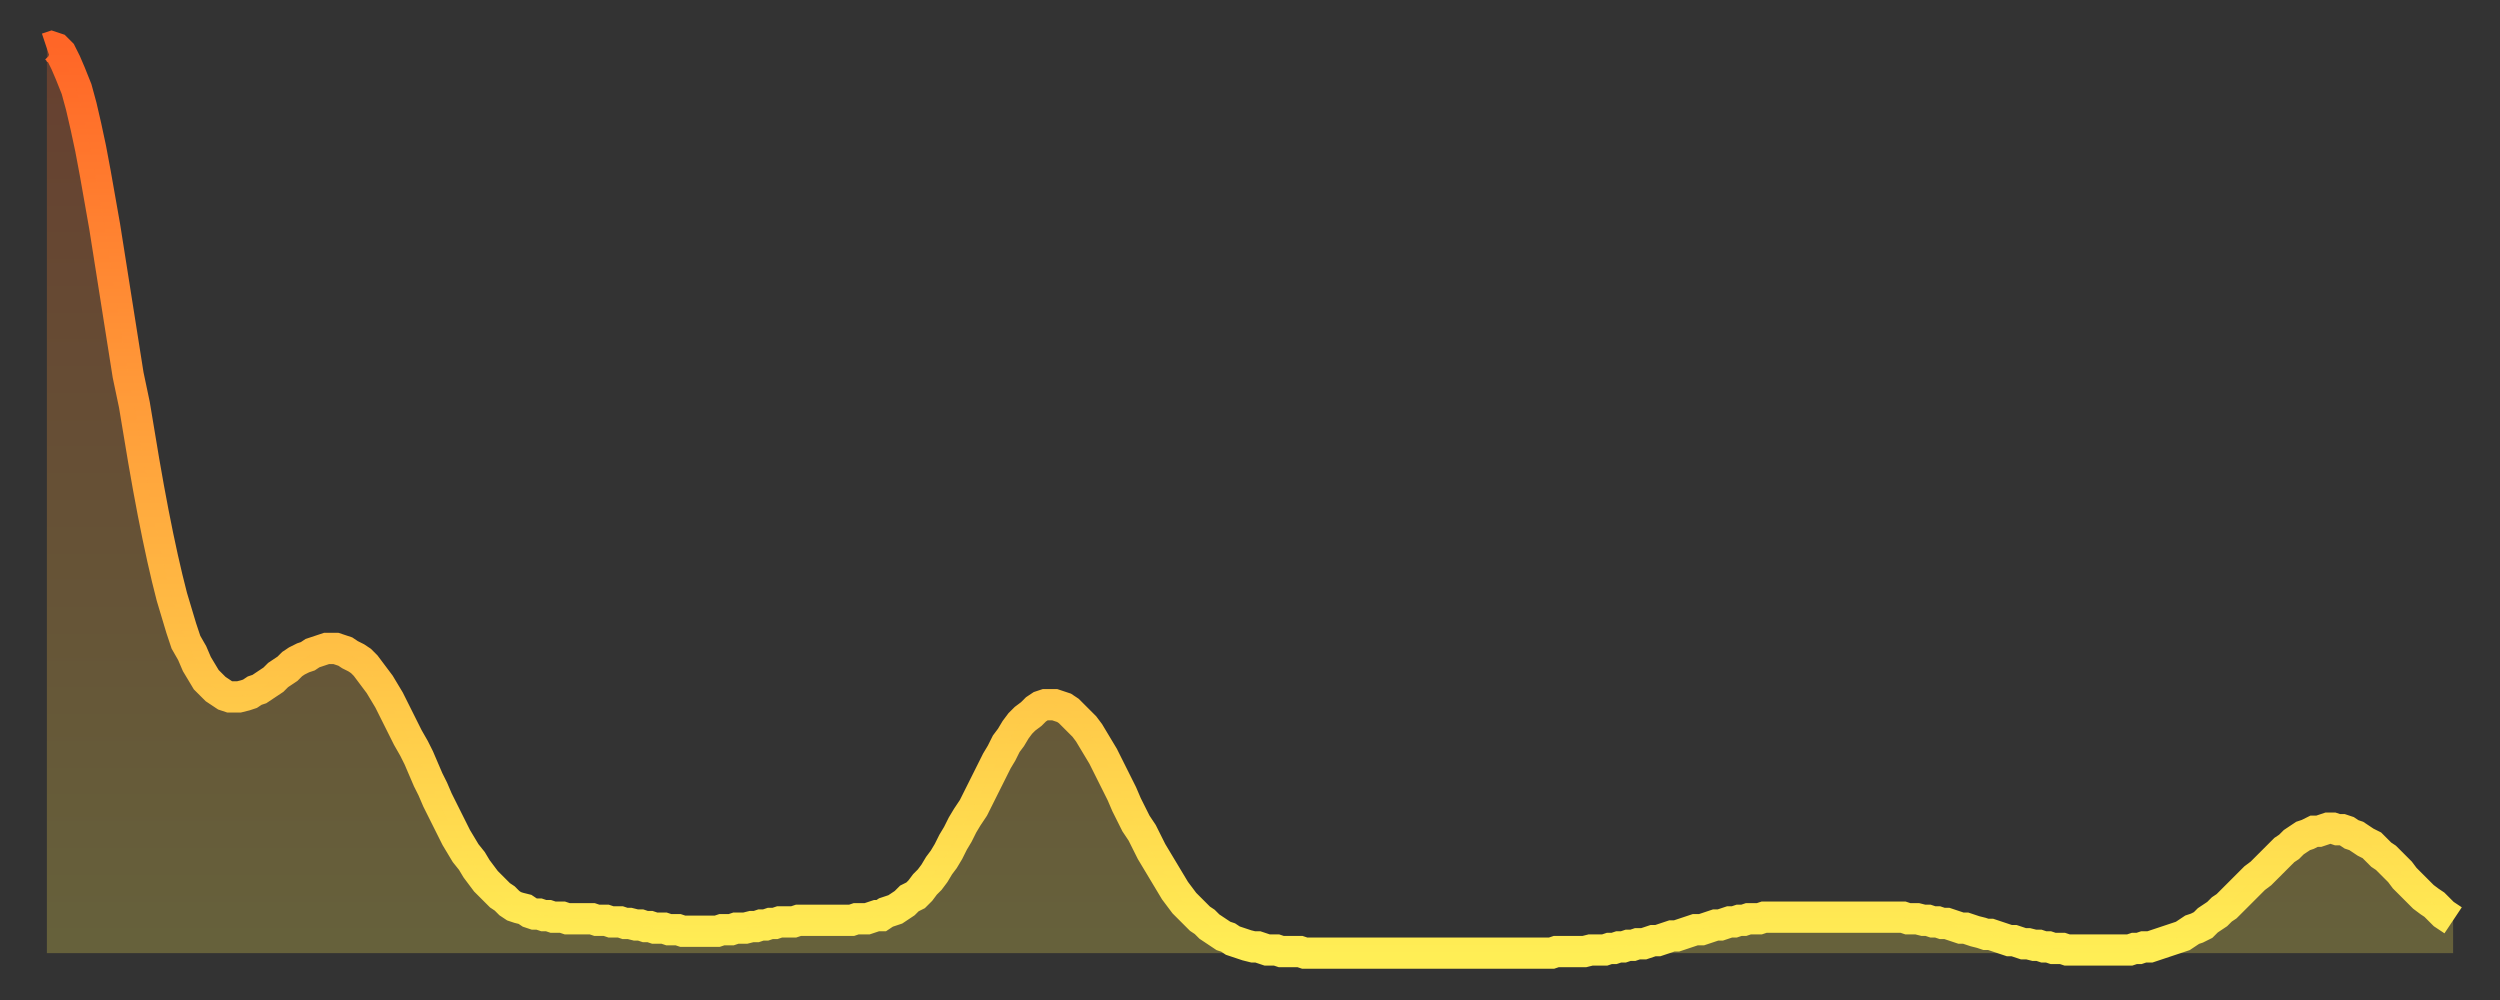
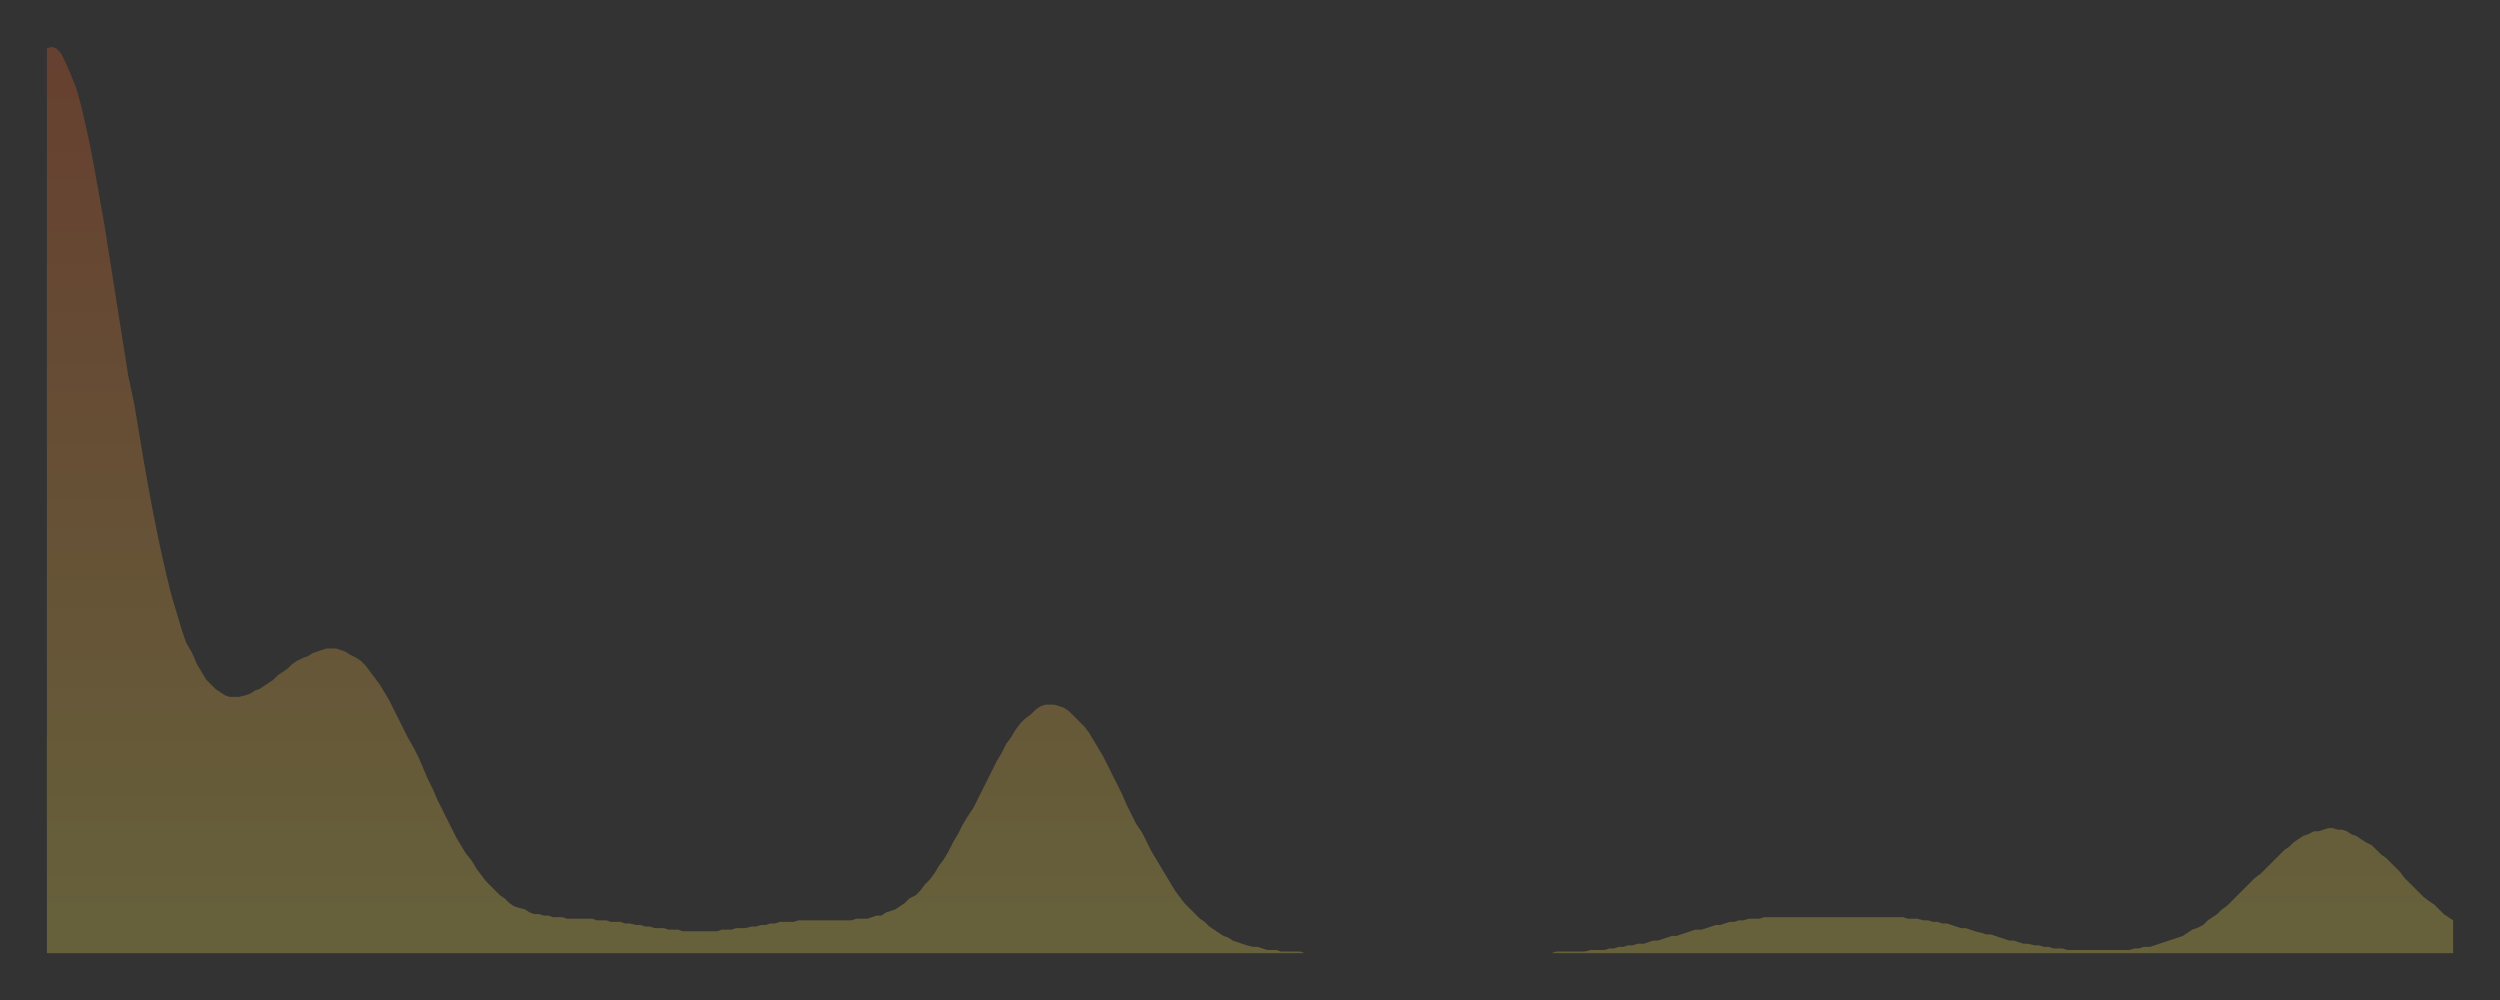
<svg xmlns="http://www.w3.org/2000/svg" baseProfile="full" height="64" version="1.1" width="160">
  <rect width="100%" height="100%" fill="#333333" stroke="none" />
  <defs>
    <linearGradient id="id708874" x1="0" x2="0" y1="0" y2="1">
      <stop offset="0%" stop-color="#ff6627" />
      <stop offset="50%" stop-color="#ffaa3e" />
      <stop offset="100%" stop-color="#ffee55" />
    </linearGradient>
  </defs>
  <g transform="translate(3,3)">
    <g>
-       <path d="M 0.0 0.1 0.3 0.0 0.6 0.1 0.9 0.4 1.2 1.0 1.5 1.7 1.9 2.7 2.2 3.8 2.5 5.1 2.8 6.5 3.1 8.1 3.4 9.8 3.7 11.5 4.0 13.4 4.3 15.3 4.6 17.2 4.9 19.1 5.2 21.0 5.6 22.9 5.9 24.7 6.2 26.5 6.5 28.2 6.8 29.8 7.1 31.3 7.4 32.7 7.7 34.0 8.0 35.2 8.3 36.2 8.6 37.2 8.9 38.1 9.3 38.8 9.6 39.5 9.9 40.0 10.2 40.5 10.5 40.8 10.8 41.1 11.1 41.3 11.4 41.5 11.7 41.6 12.0 41.6 12.3 41.6 12.7 41.5 13.0 41.4 13.3 41.2 13.6 41.1 13.9 40.9 14.2 40.7 14.5 40.5 14.8 40.2 15.1 40.0 15.4 39.8 15.7 39.5 16.0 39.3 16.4 39.1 16.7 39.0 17.0 38.8 17.3 38.7 17.6 38.6 17.9 38.5 18.2 38.5 18.5 38.5 18.8 38.6 19.1 38.7 19.4 38.9 19.8 39.1 20.1 39.3 20.4 39.6 20.7 40.0 21.0 40.4 21.3 40.8 21.6 41.3 21.9 41.8 22.2 42.4 22.5 43.0 22.8 43.6 23.1 44.2 23.5 44.9 23.8 45.5 24.1 46.2 24.4 46.9 24.7 47.5 25.0 48.2 25.3 48.8 25.6 49.4 25.9 50.0 26.2 50.6 26.5 51.1 26.8 51.6 27.2 52.1 27.5 52.6 27.8 53.0 28.1 53.4 28.4 53.7 28.7 54.0 29.0 54.3 29.3 54.5 29.6 54.8 29.9 55.0 30.2 55.1 30.6 55.2 30.9 55.4 31.2 55.5 31.5 55.5 31.8 55.6 32.1 55.6 32.4 55.7 32.7 55.7 33.0 55.7 33.3 55.8 33.6 55.8 33.9 55.8 34.3 55.8 34.6 55.8 34.9 55.8 35.2 55.9 35.5 55.9 35.8 55.9 36.1 56.0 36.4 56.0 36.7 56.0 37.0 56.1 37.3 56.1 37.7 56.2 38.0 56.2 38.3 56.3 38.6 56.3 38.9 56.4 39.2 56.4 39.5 56.4 39.8 56.5 40.1 56.5 40.4 56.5 40.7 56.6 41.0 56.6 41.4 56.6 41.7 56.6 42.0 56.6 42.3 56.6 42.6 56.6 42.9 56.6 43.2 56.5 43.5 56.5 43.8 56.5 44.1 56.4 44.4 56.4 44.7 56.4 45.1 56.3 45.4 56.3 45.7 56.2 46.0 56.2 46.3 56.1 46.6 56.1 46.9 56.0 47.2 56.0 47.5 56.0 47.8 56.0 48.1 55.9 48.5 55.9 48.8 55.9 49.1 55.9 49.4 55.9 49.7 55.9 50.0 55.9 50.3 55.9 50.6 55.9 50.9 55.9 51.2 55.9 51.5 55.9 51.8 55.8 52.2 55.8 52.5 55.8 52.8 55.7 53.1 55.6 53.4 55.6 53.7 55.4 54.0 55.3 54.3 55.2 54.6 55.0 54.9 54.8 55.2 54.5 55.6 54.3 55.9 54.0 56.2 53.6 56.5 53.3 56.8 52.9 57.1 52.4 57.4 52.0 57.7 51.5 58.0 50.9 58.3 50.4 58.6 49.8 58.9 49.3 59.3 48.7 59.6 48.1 59.9 47.5 60.2 46.9 60.5 46.3 60.8 45.7 61.1 45.2 61.4 44.6 61.7 44.2 62.0 43.7 62.3 43.3 62.6 43.0 63.0 42.7 63.3 42.4 63.6 42.2 63.9 42.1 64.2 42.1 64.5 42.1 64.8 42.2 65.1 42.3 65.4 42.5 65.7 42.8 66.0 43.1 66.4 43.5 66.7 43.9 67.0 44.4 67.3 44.9 67.6 45.4 67.9 46.0 68.2 46.6 68.5 47.2 68.8 47.8 69.1 48.5 69.4 49.1 69.7 49.7 70.1 50.3 70.4 50.9 70.7 51.5 71.0 52.0 71.3 52.5 71.6 53.0 71.9 53.5 72.2 54.0 72.5 54.4 72.8 54.8 73.1 55.1 73.5 55.5 73.8 55.8 74.1 56.0 74.4 56.3 74.7 56.5 75.0 56.7 75.3 56.9 75.6 57.0 75.9 57.2 76.2 57.3 76.5 57.4 76.8 57.5 77.2 57.6 77.5 57.6 77.8 57.7 78.1 57.8 78.4 57.8 78.7 57.8 79.0 57.9 79.3 57.9 79.6 57.9 79.9 57.9 80.2 57.9 80.5 58.0 80.9 58.0 81.2 58.0 81.5 58.0 81.8 58.0 82.1 58.0 82.4 58.0 82.7 58.0 83.0 58.0 83.3 58.0 83.6 58.0 83.9 58.0 84.3 58.0 84.6 58.0 84.9 58.0 85.2 58.0 85.5 58.0 85.8 58.0 86.1 58.0 86.4 58.0 86.7 58.0 87.0 58.0 87.3 58.0 87.6 58.0 88.0 58.0 88.3 58.0 88.6 58.0 88.9 58.0 89.2 58.0 89.5 58.0 89.8 58.0 90.1 58.0 90.4 58.0 90.7 58.0 91.0 58.0 91.4 58.0 91.7 58.0 92.0 58.0 92.3 58.0 92.6 58.0 92.9 58.0 93.2 58.0 93.5 58.0 93.8 58.0 94.1 58.0 94.4 58.0 94.7 58.0 95.1 58.0 95.4 58.0 95.7 58.0 96.0 58.0 96.3 58.0 96.6 57.9 96.9 57.9 97.2 57.9 97.5 57.9 97.8 57.9 98.1 57.9 98.4 57.9 98.8 57.8 99.1 57.8 99.4 57.8 99.7 57.8 100.0 57.7 100.3 57.7 100.6 57.6 100.9 57.6 101.2 57.5 101.5 57.5 101.8 57.4 102.2 57.4 102.5 57.3 102.8 57.2 103.1 57.2 103.4 57.1 103.7 57.0 104.0 56.9 104.3 56.9 104.6 56.8 104.9 56.7 105.2 56.6 105.5 56.5 105.9 56.5 106.2 56.4 106.5 56.3 106.8 56.2 107.1 56.2 107.4 56.1 107.7 56.0 108.0 56.0 108.3 55.9 108.6 55.9 108.9 55.8 109.3 55.8 109.6 55.8 109.9 55.7 110.2 55.7 110.5 55.7 110.8 55.7 111.1 55.7 111.4 55.7 111.7 55.7 112.0 55.7 112.3 55.7 112.6 55.7 113.0 55.7 113.3 55.7 113.6 55.7 113.9 55.7 114.2 55.7 114.5 55.7 114.8 55.7 115.1 55.7 115.4 55.7 115.7 55.7 116.0 55.7 116.3 55.7 116.7 55.7 117.0 55.7 117.3 55.7 117.6 55.7 117.9 55.7 118.2 55.7 118.5 55.7 118.8 55.7 119.1 55.8 119.4 55.8 119.7 55.8 120.1 55.9 120.4 55.9 120.7 56.0 121.0 56.0 121.3 56.1 121.6 56.1 121.9 56.2 122.2 56.3 122.5 56.4 122.8 56.4 123.1 56.5 123.4 56.6 123.8 56.7 124.1 56.8 124.4 56.8 124.7 56.9 125.0 57.0 125.3 57.1 125.6 57.2 125.9 57.2 126.2 57.3 126.5 57.4 126.8 57.4 127.2 57.5 127.5 57.5 127.8 57.6 128.1 57.6 128.4 57.7 128.7 57.7 129.0 57.7 129.3 57.8 129.6 57.8 129.9 57.8 130.2 57.8 130.5 57.8 130.9 57.8 131.2 57.8 131.5 57.8 131.8 57.8 132.1 57.8 132.4 57.8 132.7 57.8 133.0 57.8 133.3 57.8 133.6 57.7 133.9 57.7 134.2 57.6 134.6 57.6 134.9 57.5 135.2 57.4 135.5 57.3 135.8 57.2 136.1 57.1 136.4 57.0 136.7 56.9 137.0 56.7 137.3 56.5 137.6 56.4 138.0 56.2 138.3 55.9 138.6 55.7 138.9 55.5 139.2 55.2 139.5 55.0 139.8 54.7 140.1 54.4 140.4 54.1 140.7 53.8 141.0 53.5 141.3 53.2 141.7 52.9 142.0 52.6 142.3 52.3 142.6 52.0 142.9 51.7 143.2 51.4 143.5 51.2 143.8 50.9 144.1 50.7 144.4 50.5 144.7 50.4 145.1 50.2 145.4 50.2 145.7 50.1 146.0 50.0 146.3 50.0 146.6 50.1 146.9 50.1 147.2 50.2 147.5 50.4 147.8 50.5 148.1 50.7 148.4 50.9 148.8 51.1 149.1 51.4 149.4 51.7 149.7 51.9 150.0 52.2 150.3 52.5 150.6 52.8 150.9 53.2 151.2 53.5 151.5 53.8 151.8 54.1 152.1 54.4 152.5 54.7 152.8 54.9 153.1 55.2 153.4 55.5 153.7 55.7 154.0 55.9" fill="none" id="graph-curve" opacity="1" stroke="url(#id708874)" stroke-width="2" />
      <path d="M 0 58 L 0.0 0.1 0.3 0.0 0.6 0.1 0.9 0.4 1.2 1.0 1.5 1.7 1.9 2.7 2.2 3.8 2.5 5.1 2.8 6.5 3.1 8.1 3.4 9.8 3.7 11.5 4.0 13.4 4.3 15.3 4.6 17.2 4.9 19.1 5.2 21.0 5.6 22.9 5.9 24.7 6.2 26.5 6.5 28.2 6.8 29.8 7.1 31.3 7.4 32.7 7.7 34.0 8.0 35.2 8.3 36.2 8.6 37.2 8.9 38.1 9.3 38.8 9.6 39.5 9.9 40.0 10.2 40.5 10.5 40.8 10.8 41.1 11.1 41.3 11.4 41.5 11.7 41.6 12.0 41.6 12.3 41.6 12.7 41.5 13.0 41.4 13.3 41.2 13.6 41.1 13.9 40.9 14.2 40.7 14.5 40.5 14.8 40.2 15.1 40.0 15.4 39.8 15.7 39.5 16.0 39.3 16.4 39.1 16.7 39.0 17.0 38.8 17.3 38.7 17.6 38.6 17.9 38.5 18.2 38.5 18.5 38.5 18.8 38.6 19.1 38.7 19.4 38.9 19.8 39.1 20.1 39.3 20.4 39.6 20.7 40.0 21.0 40.4 21.3 40.8 21.6 41.3 21.9 41.8 22.2 42.4 22.5 43.0 22.8 43.6 23.1 44.2 23.5 44.9 23.8 45.5 24.1 46.2 24.4 46.9 24.7 47.5 25.0 48.2 25.3 48.8 25.6 49.4 25.9 50.0 26.2 50.6 26.5 51.1 26.8 51.6 27.2 52.1 27.5 52.6 27.8 53.0 28.1 53.4 28.4 53.7 28.7 54.0 29.0 54.3 29.3 54.5 29.6 54.8 29.9 55.0 30.2 55.1 30.6 55.2 30.9 55.4 31.2 55.5 31.5 55.5 31.8 55.6 32.1 55.6 32.4 55.7 32.7 55.7 33.0 55.7 33.3 55.8 33.6 55.8 33.9 55.8 34.3 55.8 34.6 55.8 34.9 55.8 35.2 55.9 35.5 55.9 35.8 55.9 36.1 56.0 36.4 56.0 36.7 56.0 37.0 56.1 37.3 56.1 37.7 56.2 38.0 56.2 38.3 56.3 38.6 56.3 38.9 56.4 39.2 56.4 39.5 56.4 39.8 56.5 40.1 56.5 40.4 56.5 40.7 56.6 41.0 56.6 41.4 56.6 41.7 56.6 42.0 56.6 42.3 56.6 42.6 56.6 42.9 56.6 43.2 56.5 43.5 56.5 43.8 56.5 44.1 56.4 44.4 56.4 44.7 56.4 45.1 56.3 45.4 56.3 45.7 56.2 46.0 56.2 46.3 56.1 46.6 56.1 46.9 56.0 47.2 56.0 47.5 56.0 47.8 56.0 48.1 55.9 48.5 55.9 48.8 55.9 49.1 55.9 49.4 55.9 49.7 55.9 50.0 55.9 50.3 55.9 50.6 55.9 50.9 55.9 51.2 55.9 51.5 55.9 51.8 55.8 52.2 55.8 52.5 55.8 52.8 55.7 53.1 55.6 53.4 55.6 53.7 55.4 54.0 55.3 54.3 55.2 54.6 55.0 54.9 54.8 55.2 54.5 55.6 54.3 55.9 54.0 56.2 53.6 56.5 53.3 56.8 52.9 57.1 52.4 57.4 52.0 57.7 51.5 58.0 50.9 58.3 50.4 58.6 49.8 58.9 49.3 59.3 48.7 59.6 48.1 59.9 47.5 60.2 46.9 60.5 46.3 60.8 45.7 61.1 45.2 61.4 44.6 61.7 44.2 62.0 43.7 62.3 43.3 62.6 43.0 63.0 42.7 63.3 42.4 63.6 42.2 63.9 42.1 64.2 42.1 64.5 42.1 64.8 42.2 65.1 42.3 65.4 42.5 65.7 42.8 66.0 43.1 66.4 43.5 66.7 43.9 67.0 44.4 67.3 44.9 67.6 45.4 67.9 46.0 68.2 46.6 68.5 47.2 68.8 47.8 69.1 48.5 69.4 49.1 69.7 49.7 70.1 50.3 70.4 50.9 70.7 51.5 71.0 52.0 71.3 52.5 71.6 53.0 71.9 53.5 72.2 54.0 72.5 54.4 72.8 54.8 73.1 55.1 73.5 55.5 73.8 55.8 74.1 56.0 74.4 56.3 74.7 56.5 75.0 56.7 75.3 56.9 75.6 57.0 75.9 57.2 76.2 57.3 76.5 57.4 76.8 57.5 77.2 57.6 77.5 57.6 77.8 57.7 78.1 57.8 78.4 57.8 78.7 57.8 79.0 57.9 79.3 57.9 79.6 57.9 79.9 57.9 80.2 57.9 80.5 58.0 80.9 58.0 81.2 58.0 81.5 58.0 81.8 58.0 82.1 58.0 82.4 58.0 82.7 58.0 83.0 58.0 83.3 58.0 83.6 58.0 83.9 58.0 84.3 58.0 84.6 58.0 84.9 58.0 85.2 58.0 85.5 58.0 85.8 58.0 86.1 58.0 86.4 58.0 86.7 58.0 87.0 58.0 87.3 58.0 87.6 58.0 88.0 58.0 88.3 58.0 88.6 58.0 88.9 58.0 89.2 58.0 89.5 58.0 89.8 58.0 90.1 58.0 90.4 58.0 90.7 58.0 91.0 58.0 91.4 58.0 91.7 58.0 92.0 58.0 92.3 58.0 92.6 58.0 92.9 58.0 93.2 58.0 93.5 58.0 93.8 58.0 94.1 58.0 94.4 58.0 94.7 58.0 95.1 58.0 95.4 58.0 95.7 58.0 96.0 58.0 96.3 58.0 96.6 57.9 96.9 57.9 97.2 57.9 97.5 57.9 97.8 57.9 98.1 57.9 98.4 57.9 98.8 57.8 99.1 57.8 99.4 57.8 99.7 57.8 100.0 57.7 100.3 57.7 100.6 57.6 100.9 57.6 101.2 57.5 101.5 57.5 101.8 57.4 102.2 57.4 102.5 57.3 102.8 57.2 103.1 57.2 103.4 57.1 103.7 57.0 104.0 56.9 104.3 56.9 104.6 56.8 104.9 56.7 105.2 56.6 105.5 56.5 105.9 56.5 106.2 56.4 106.5 56.3 106.8 56.2 107.1 56.2 107.4 56.1 107.7 56.0 108.0 56.0 108.3 55.9 108.6 55.9 108.9 55.8 109.3 55.8 109.6 55.8 109.9 55.7 110.2 55.7 110.5 55.7 110.8 55.7 111.1 55.7 111.4 55.7 111.7 55.7 112.0 55.7 112.3 55.7 112.6 55.7 113.0 55.7 113.3 55.7 113.6 55.7 113.9 55.7 114.2 55.7 114.5 55.7 114.8 55.7 115.1 55.7 115.4 55.7 115.7 55.7 116.0 55.7 116.3 55.7 116.7 55.7 117.0 55.7 117.3 55.7 117.6 55.7 117.9 55.7 118.2 55.7 118.5 55.7 118.8 55.7 119.1 55.8 119.4 55.8 119.7 55.8 120.1 55.9 120.4 55.9 120.7 56.0 121.0 56.0 121.3 56.1 121.6 56.1 121.9 56.2 122.2 56.3 122.5 56.4 122.8 56.4 123.1 56.5 123.4 56.6 123.8 56.7 124.1 56.8 124.4 56.8 124.7 56.9 125.0 57.0 125.3 57.1 125.6 57.2 125.9 57.2 126.2 57.3 126.5 57.4 126.8 57.4 127.2 57.5 127.5 57.5 127.8 57.6 128.1 57.6 128.4 57.7 128.7 57.7 129.0 57.7 129.3 57.8 129.6 57.8 129.9 57.8 130.2 57.8 130.5 57.8 130.9 57.8 131.2 57.8 131.5 57.8 131.8 57.8 132.1 57.8 132.4 57.8 132.7 57.8 133.0 57.8 133.3 57.8 133.6 57.7 133.9 57.7 134.2 57.6 134.6 57.6 134.9 57.5 135.2 57.4 135.5 57.3 135.8 57.2 136.1 57.1 136.4 57.0 136.7 56.9 137.0 56.7 137.3 56.5 137.6 56.4 138.0 56.2 138.3 55.9 138.6 55.7 138.9 55.5 139.2 55.2 139.5 55.0 139.8 54.7 140.1 54.4 140.4 54.1 140.7 53.8 141.0 53.5 141.3 53.2 141.7 52.9 142.0 52.6 142.3 52.3 142.6 52.0 142.9 51.7 143.2 51.4 143.5 51.2 143.8 50.9 144.1 50.7 144.4 50.5 144.7 50.4 145.1 50.2 145.4 50.2 145.7 50.1 146.0 50.0 146.3 50.0 146.6 50.1 146.9 50.1 147.2 50.2 147.5 50.4 147.8 50.5 148.1 50.7 148.4 50.9 148.8 51.1 149.1 51.4 149.4 51.7 149.7 51.9 150.0 52.2 150.3 52.5 150.6 52.8 150.9 53.2 151.2 53.5 151.5 53.8 151.8 54.1 152.1 54.4 152.5 54.7 152.8 54.9 153.1 55.2 153.4 55.5 153.7 55.7 154.0 55.9 154 58" fill="url(#id708874)" fill-opacity=".25" id="graph-shadow" />
    </g>
  </g>
</svg>